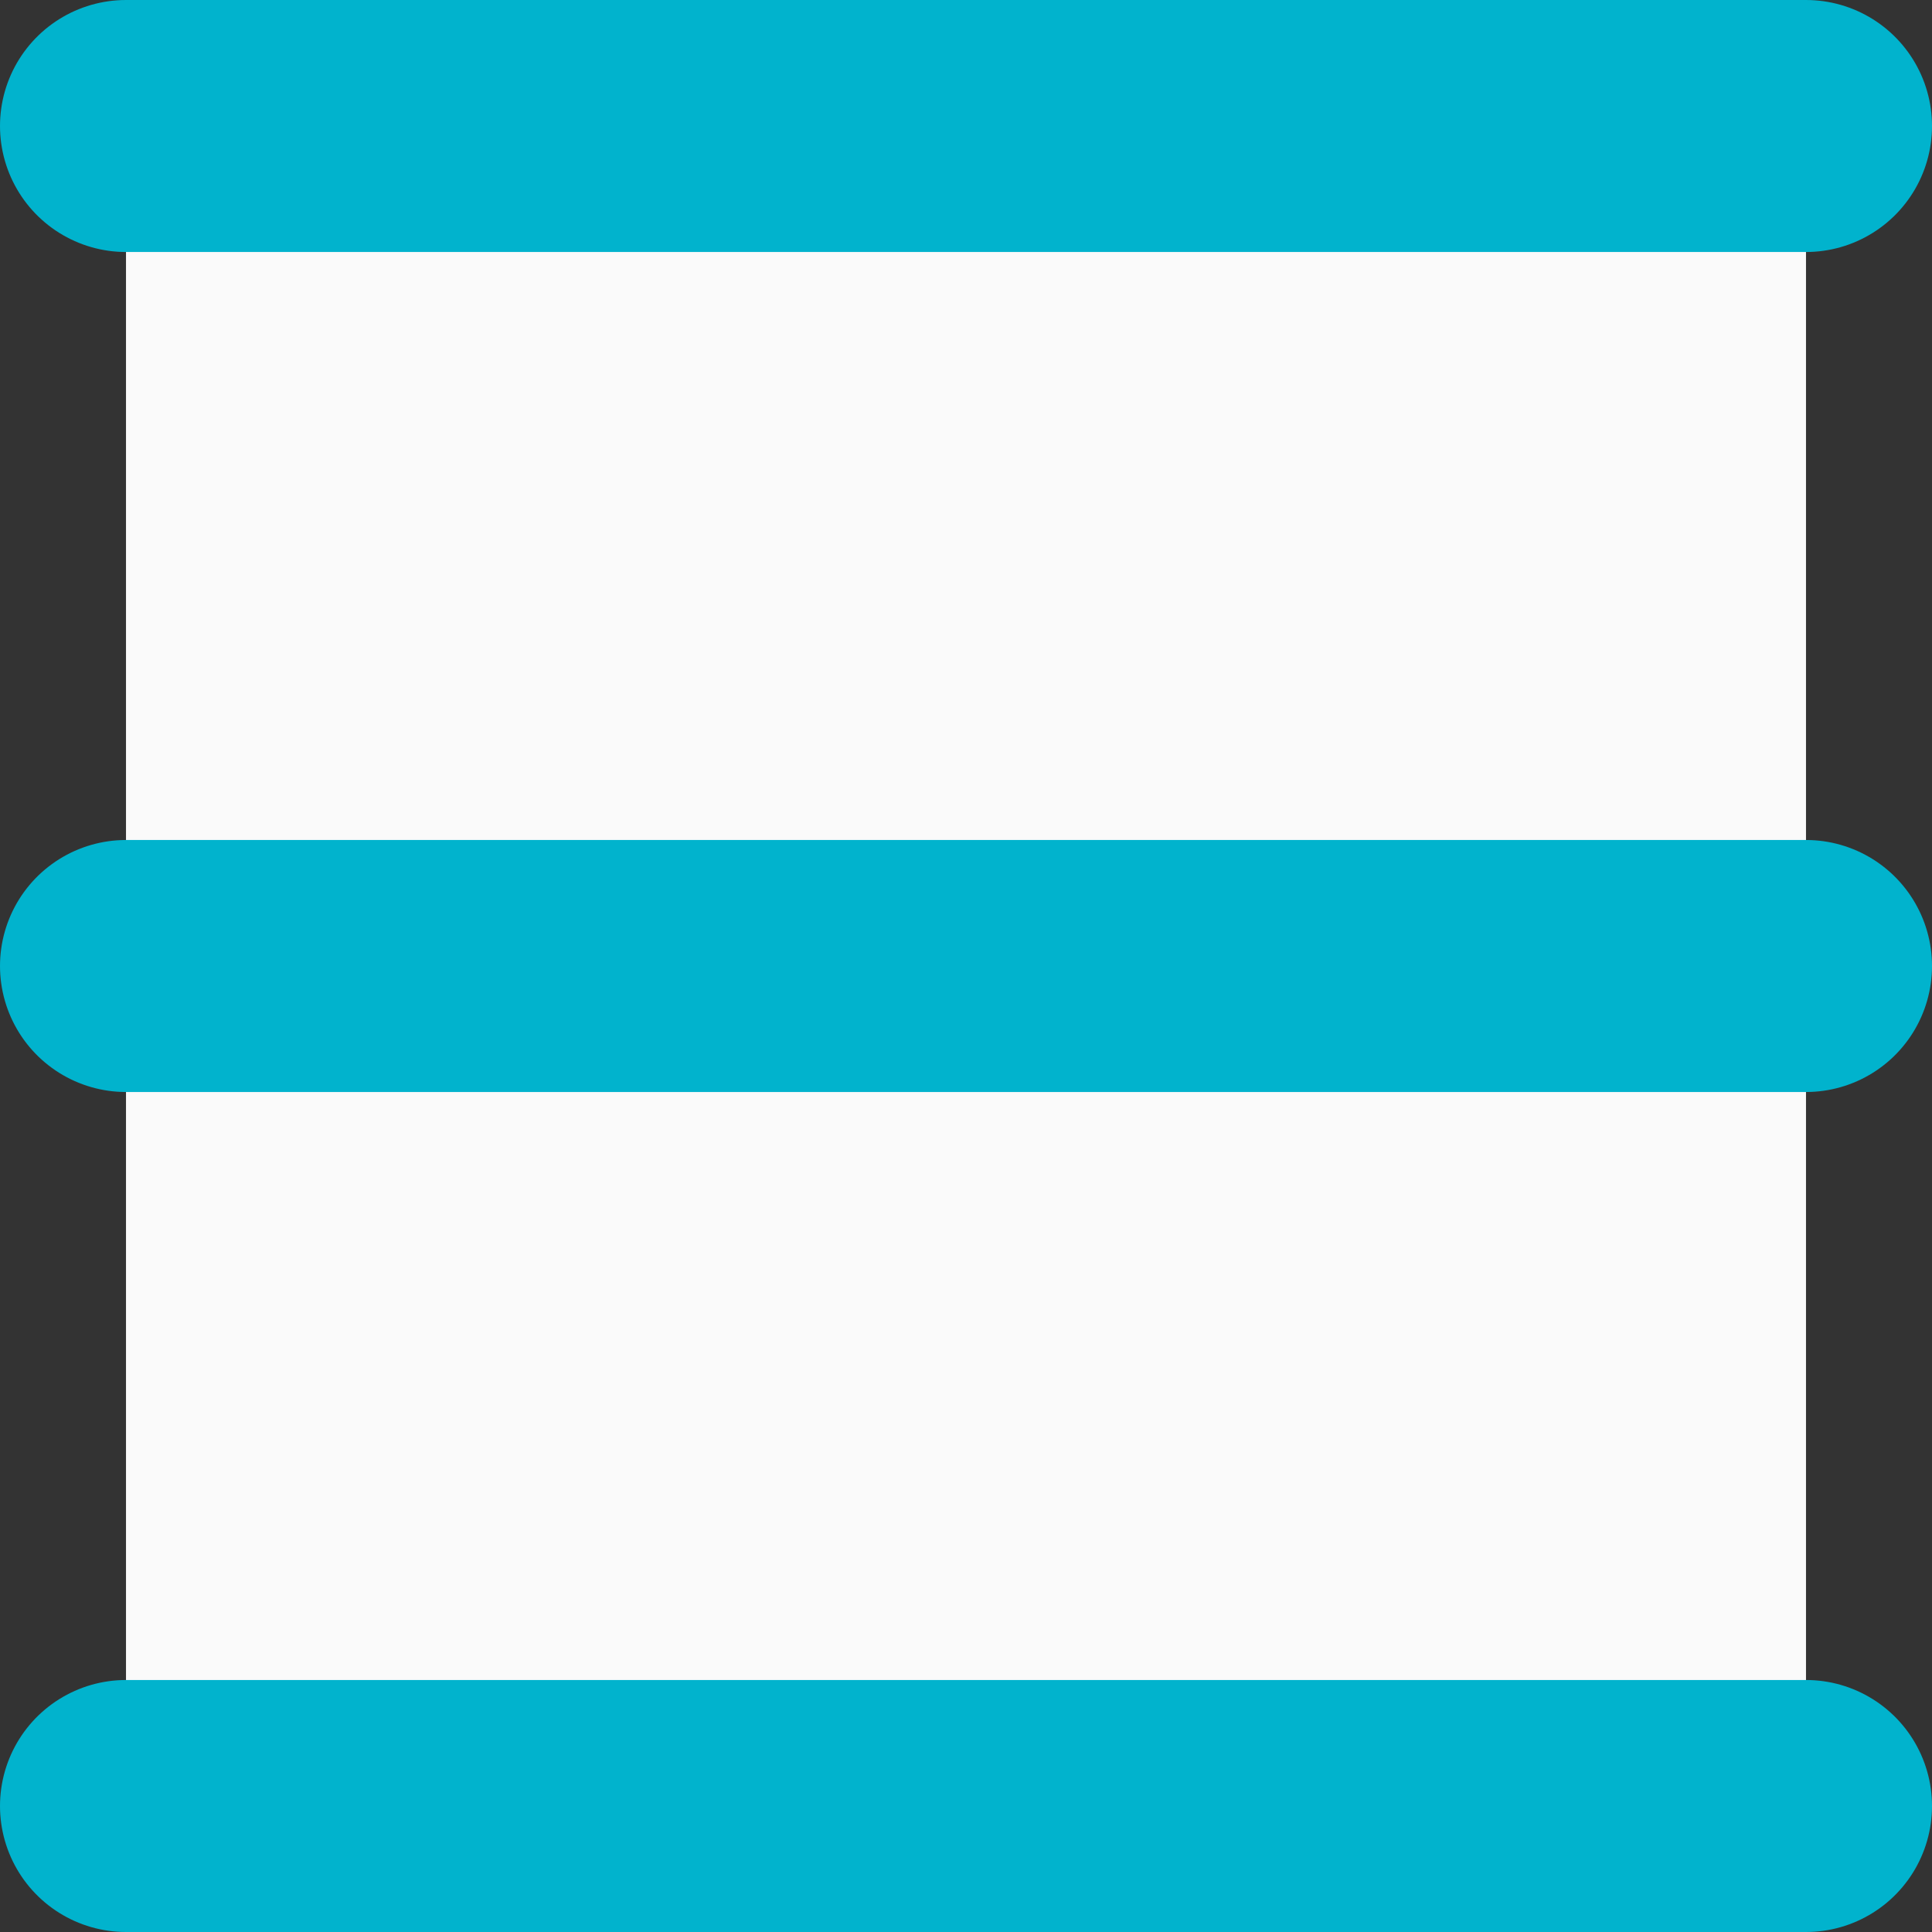
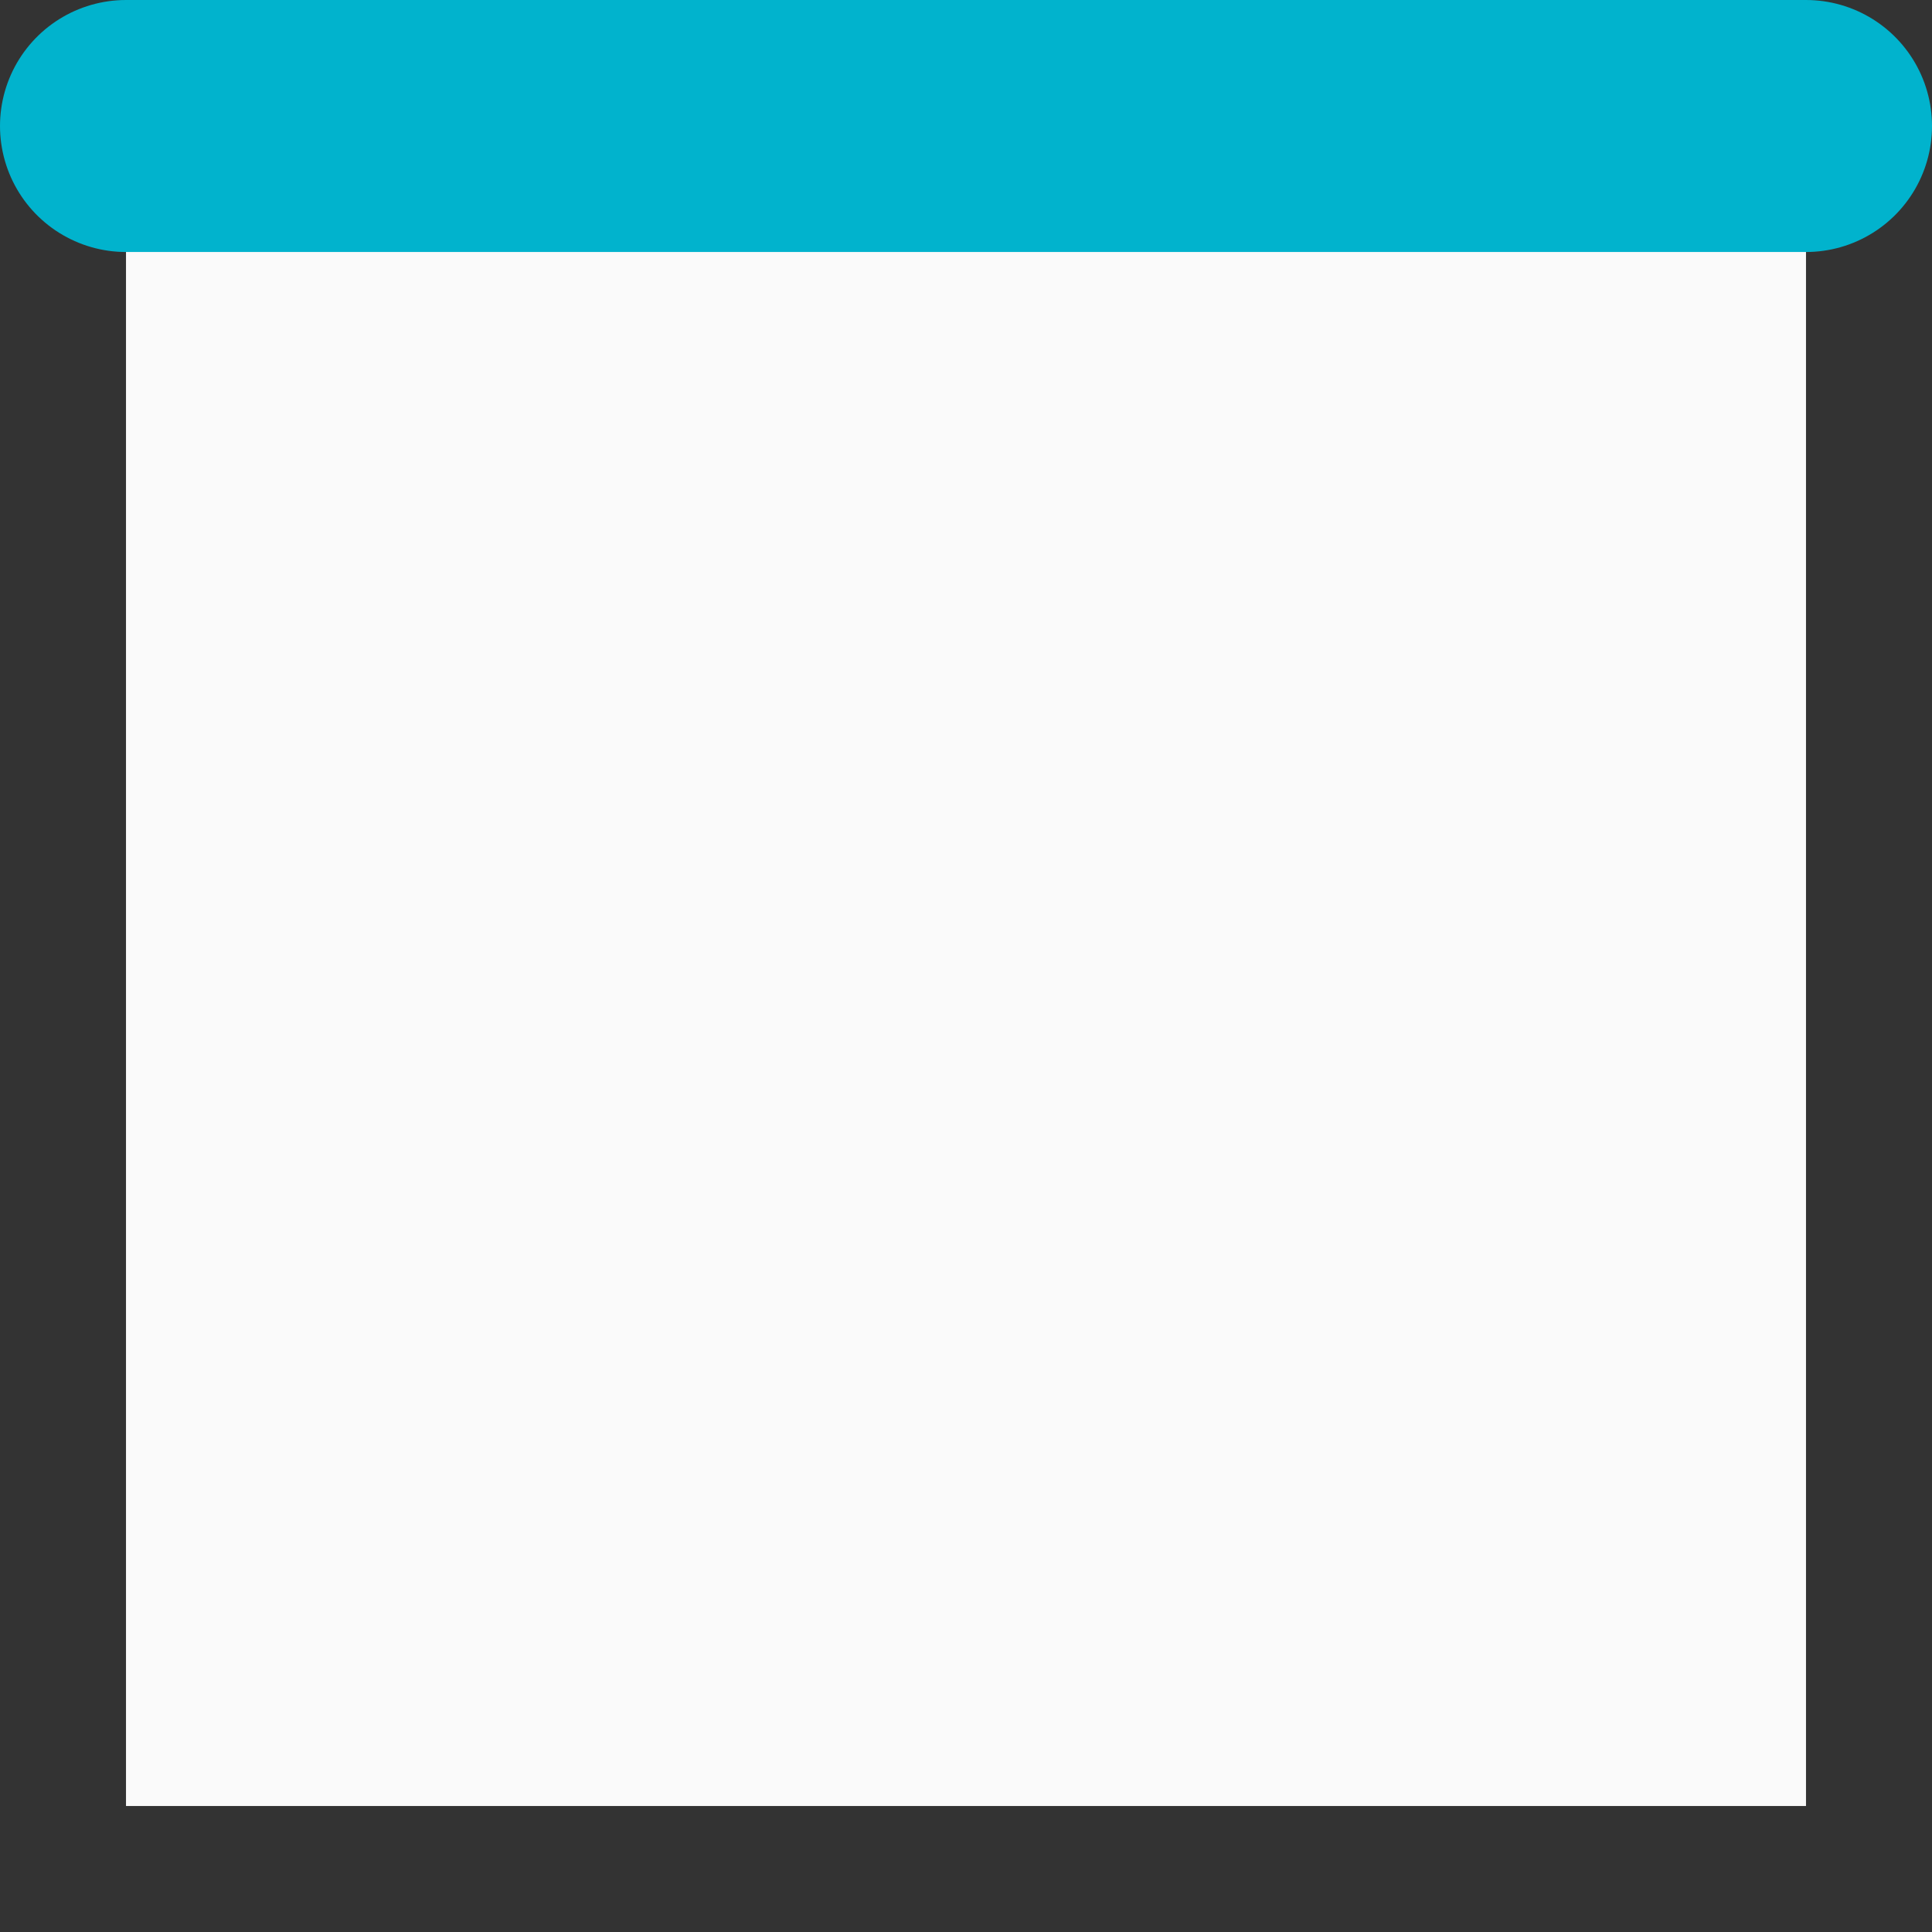
<svg xmlns="http://www.w3.org/2000/svg" width="23" height="23" viewBox="0 0 23 23">
  <rect x="0" y="0" width="23" height="23" fill="#333333" stroke="none" />
  <g id="Menu" transform="translate(1.5 1.5)">
    <path id="Path_81" data-name="Path 81" d="M0,0H20V20H0Z" fill="#fafafa" />
-     <path id="Path_62" data-name="Path 62" d="M4.5,18h20" transform="translate(-4.5 -8)" fill="none" stroke="#01b3cd" stroke-linecap="round" stroke-linejoin="round" stroke-width="3" />
    <path id="Path_63" data-name="Path 63" d="M4.5,9h20" transform="translate(-4.5 -9)" fill="none" stroke="#01b3cd" stroke-linecap="round" stroke-linejoin="round" stroke-width="3" />
-     <path id="Path_64" data-name="Path 64" d="M4.5,27h20" transform="translate(-4.5 -7)" fill="none" stroke="#01b3cd" stroke-linecap="round" stroke-linejoin="round" stroke-width="3" />
  </g>
</svg>